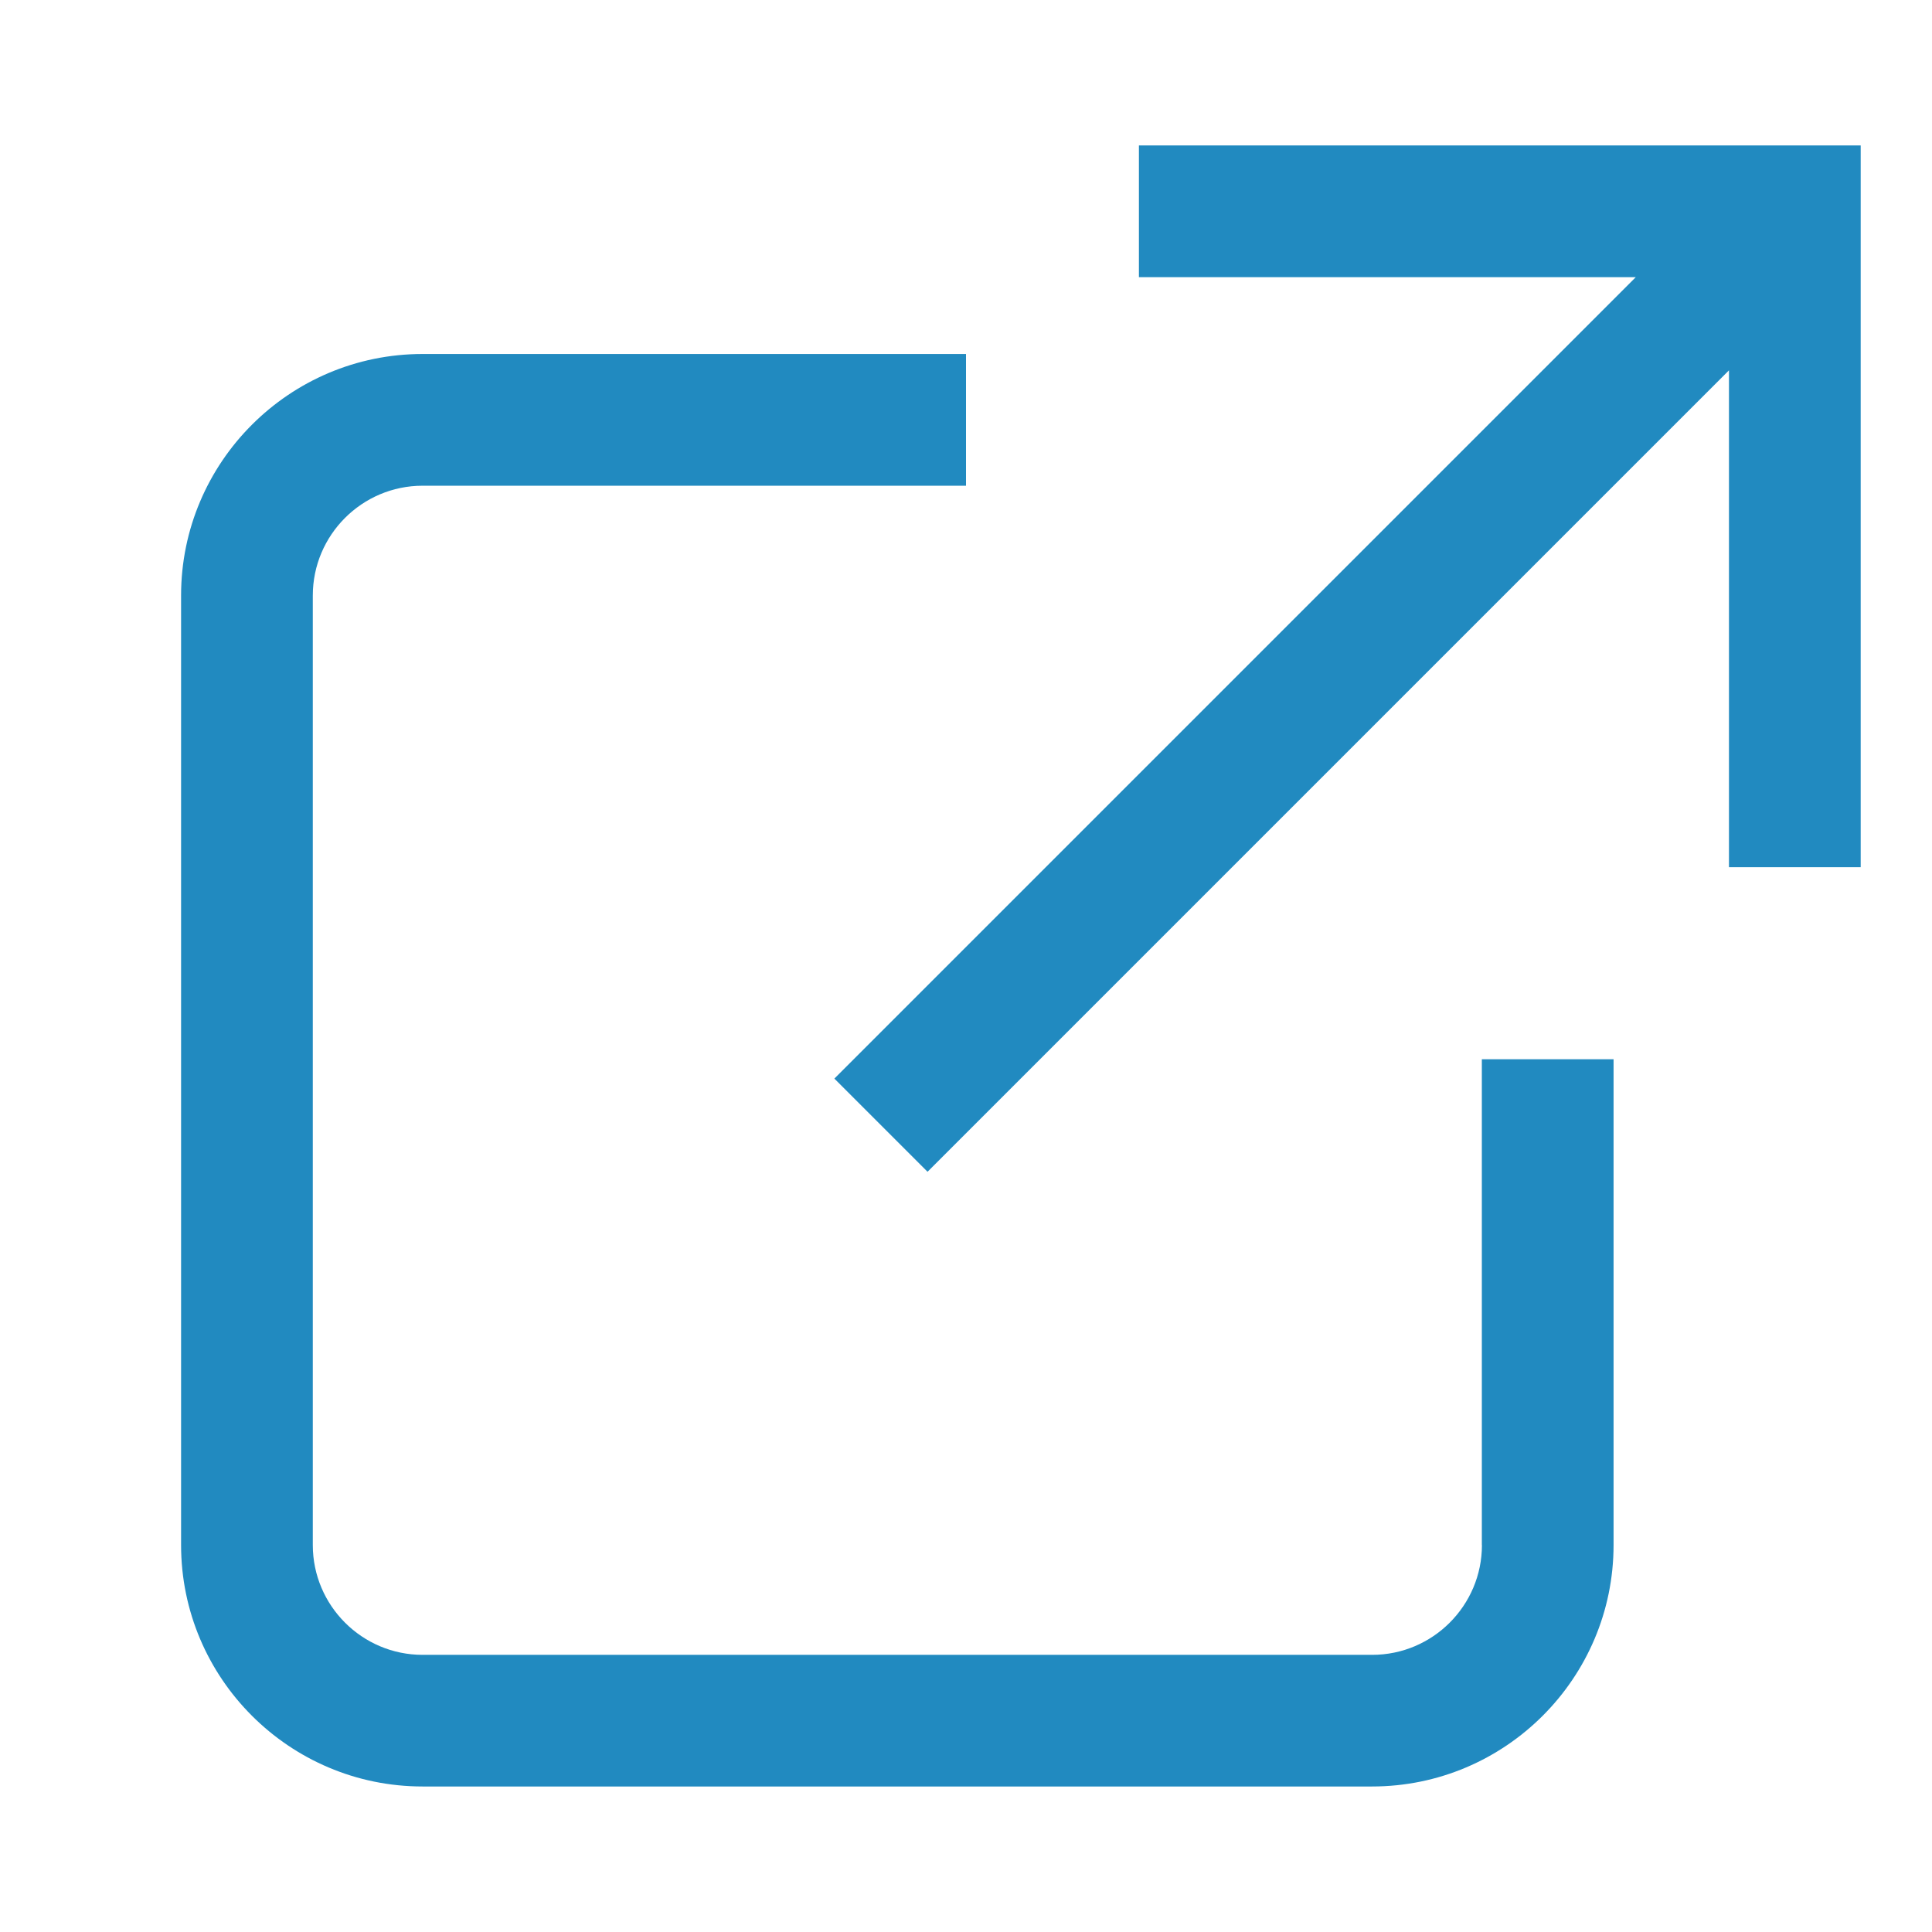
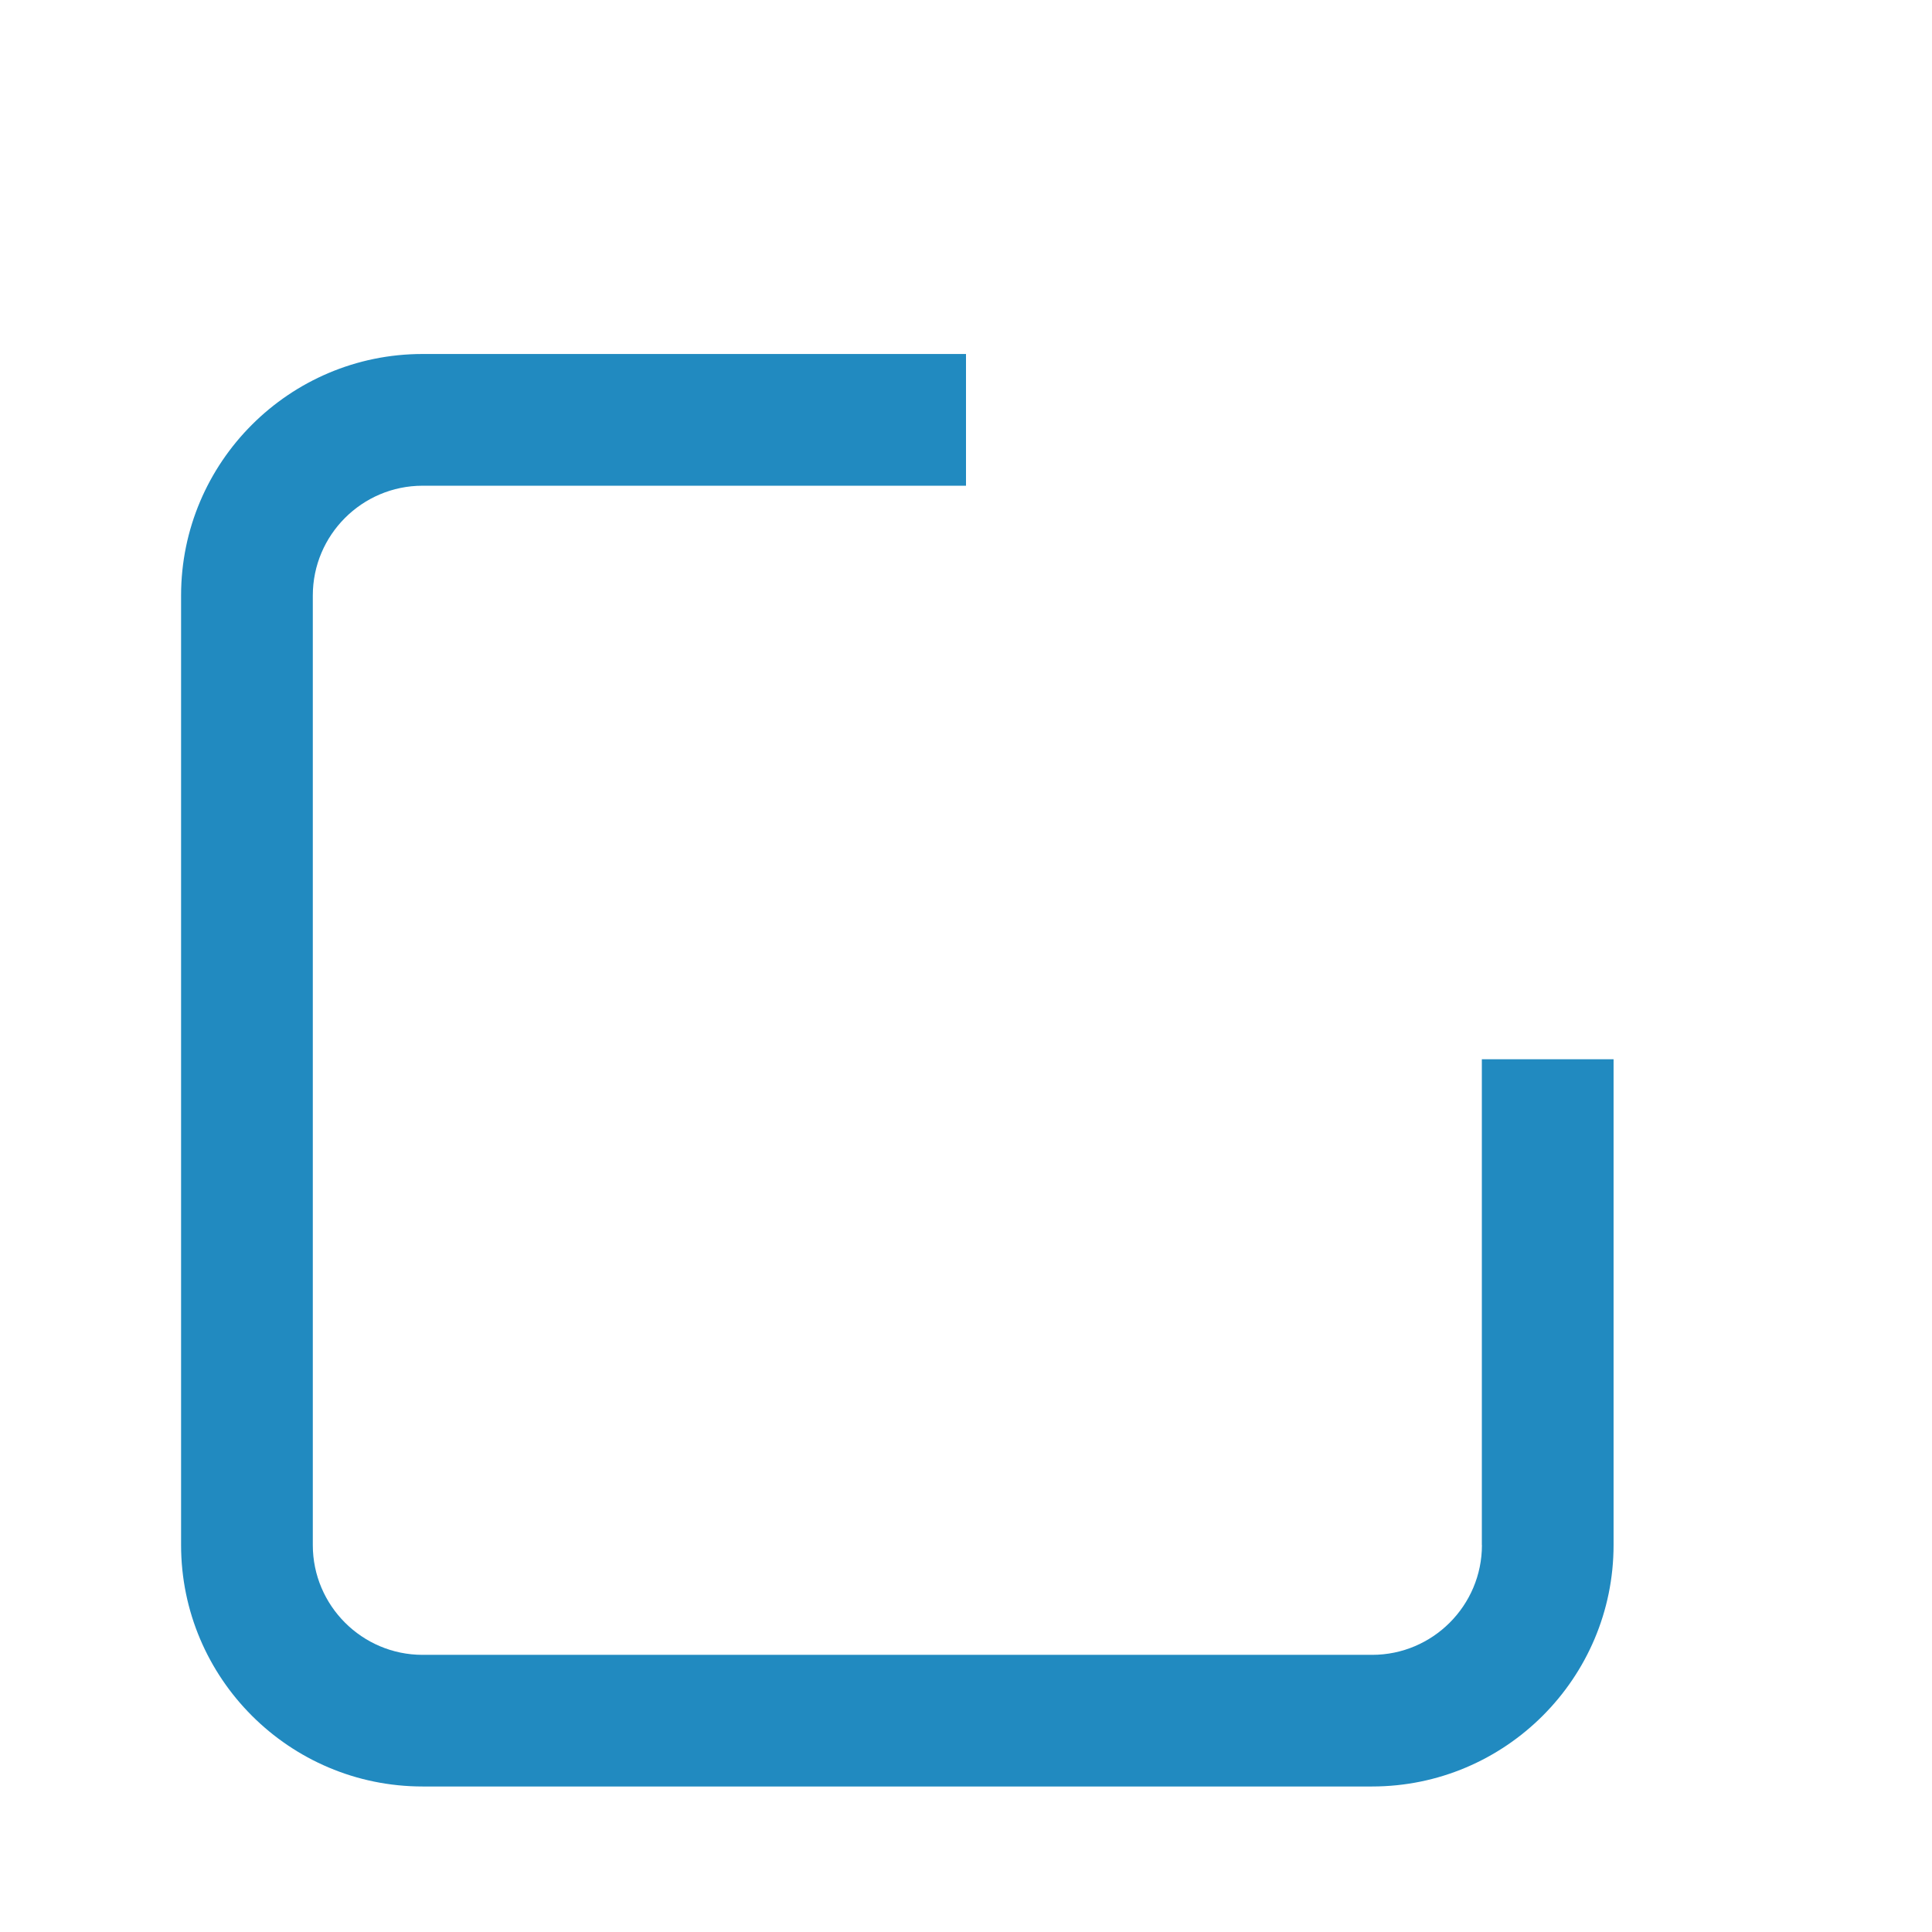
<svg xmlns="http://www.w3.org/2000/svg" version="1.1" id="Layer_2" x="0px" y="0px" width="22px" height="22px" viewBox="0 0 22 22" enable-background="new 0 0 22 22" xml:space="preserve">
  <g>
    <path fill="#218AC0" d="M16.875,17.594c0,0.689-0.561,1.25-1.25,1.25H4.812c-0.689,0-1.25-0.561-1.25-1.25V6.781   c0-0.689,0.561-1.25,1.25-1.25H11v-1.5H4.812c-1.517,0-2.75,1.233-2.75,2.75v10.812c0,1.517,1.233,2.75,2.75,2.75h10.812   c1.517,0,2.75-1.233,2.75-2.75v-5.531h-1.5V17.594z" />
-     <polygon fill="#218AC0" points="12.969,1.656 12.969,3.156 18.627,3.156 9.501,12.282 10.562,13.343 19.688,4.217 19.688,9.875    21.188,9.875 21.188,1.656  " />
  </g>
</svg>